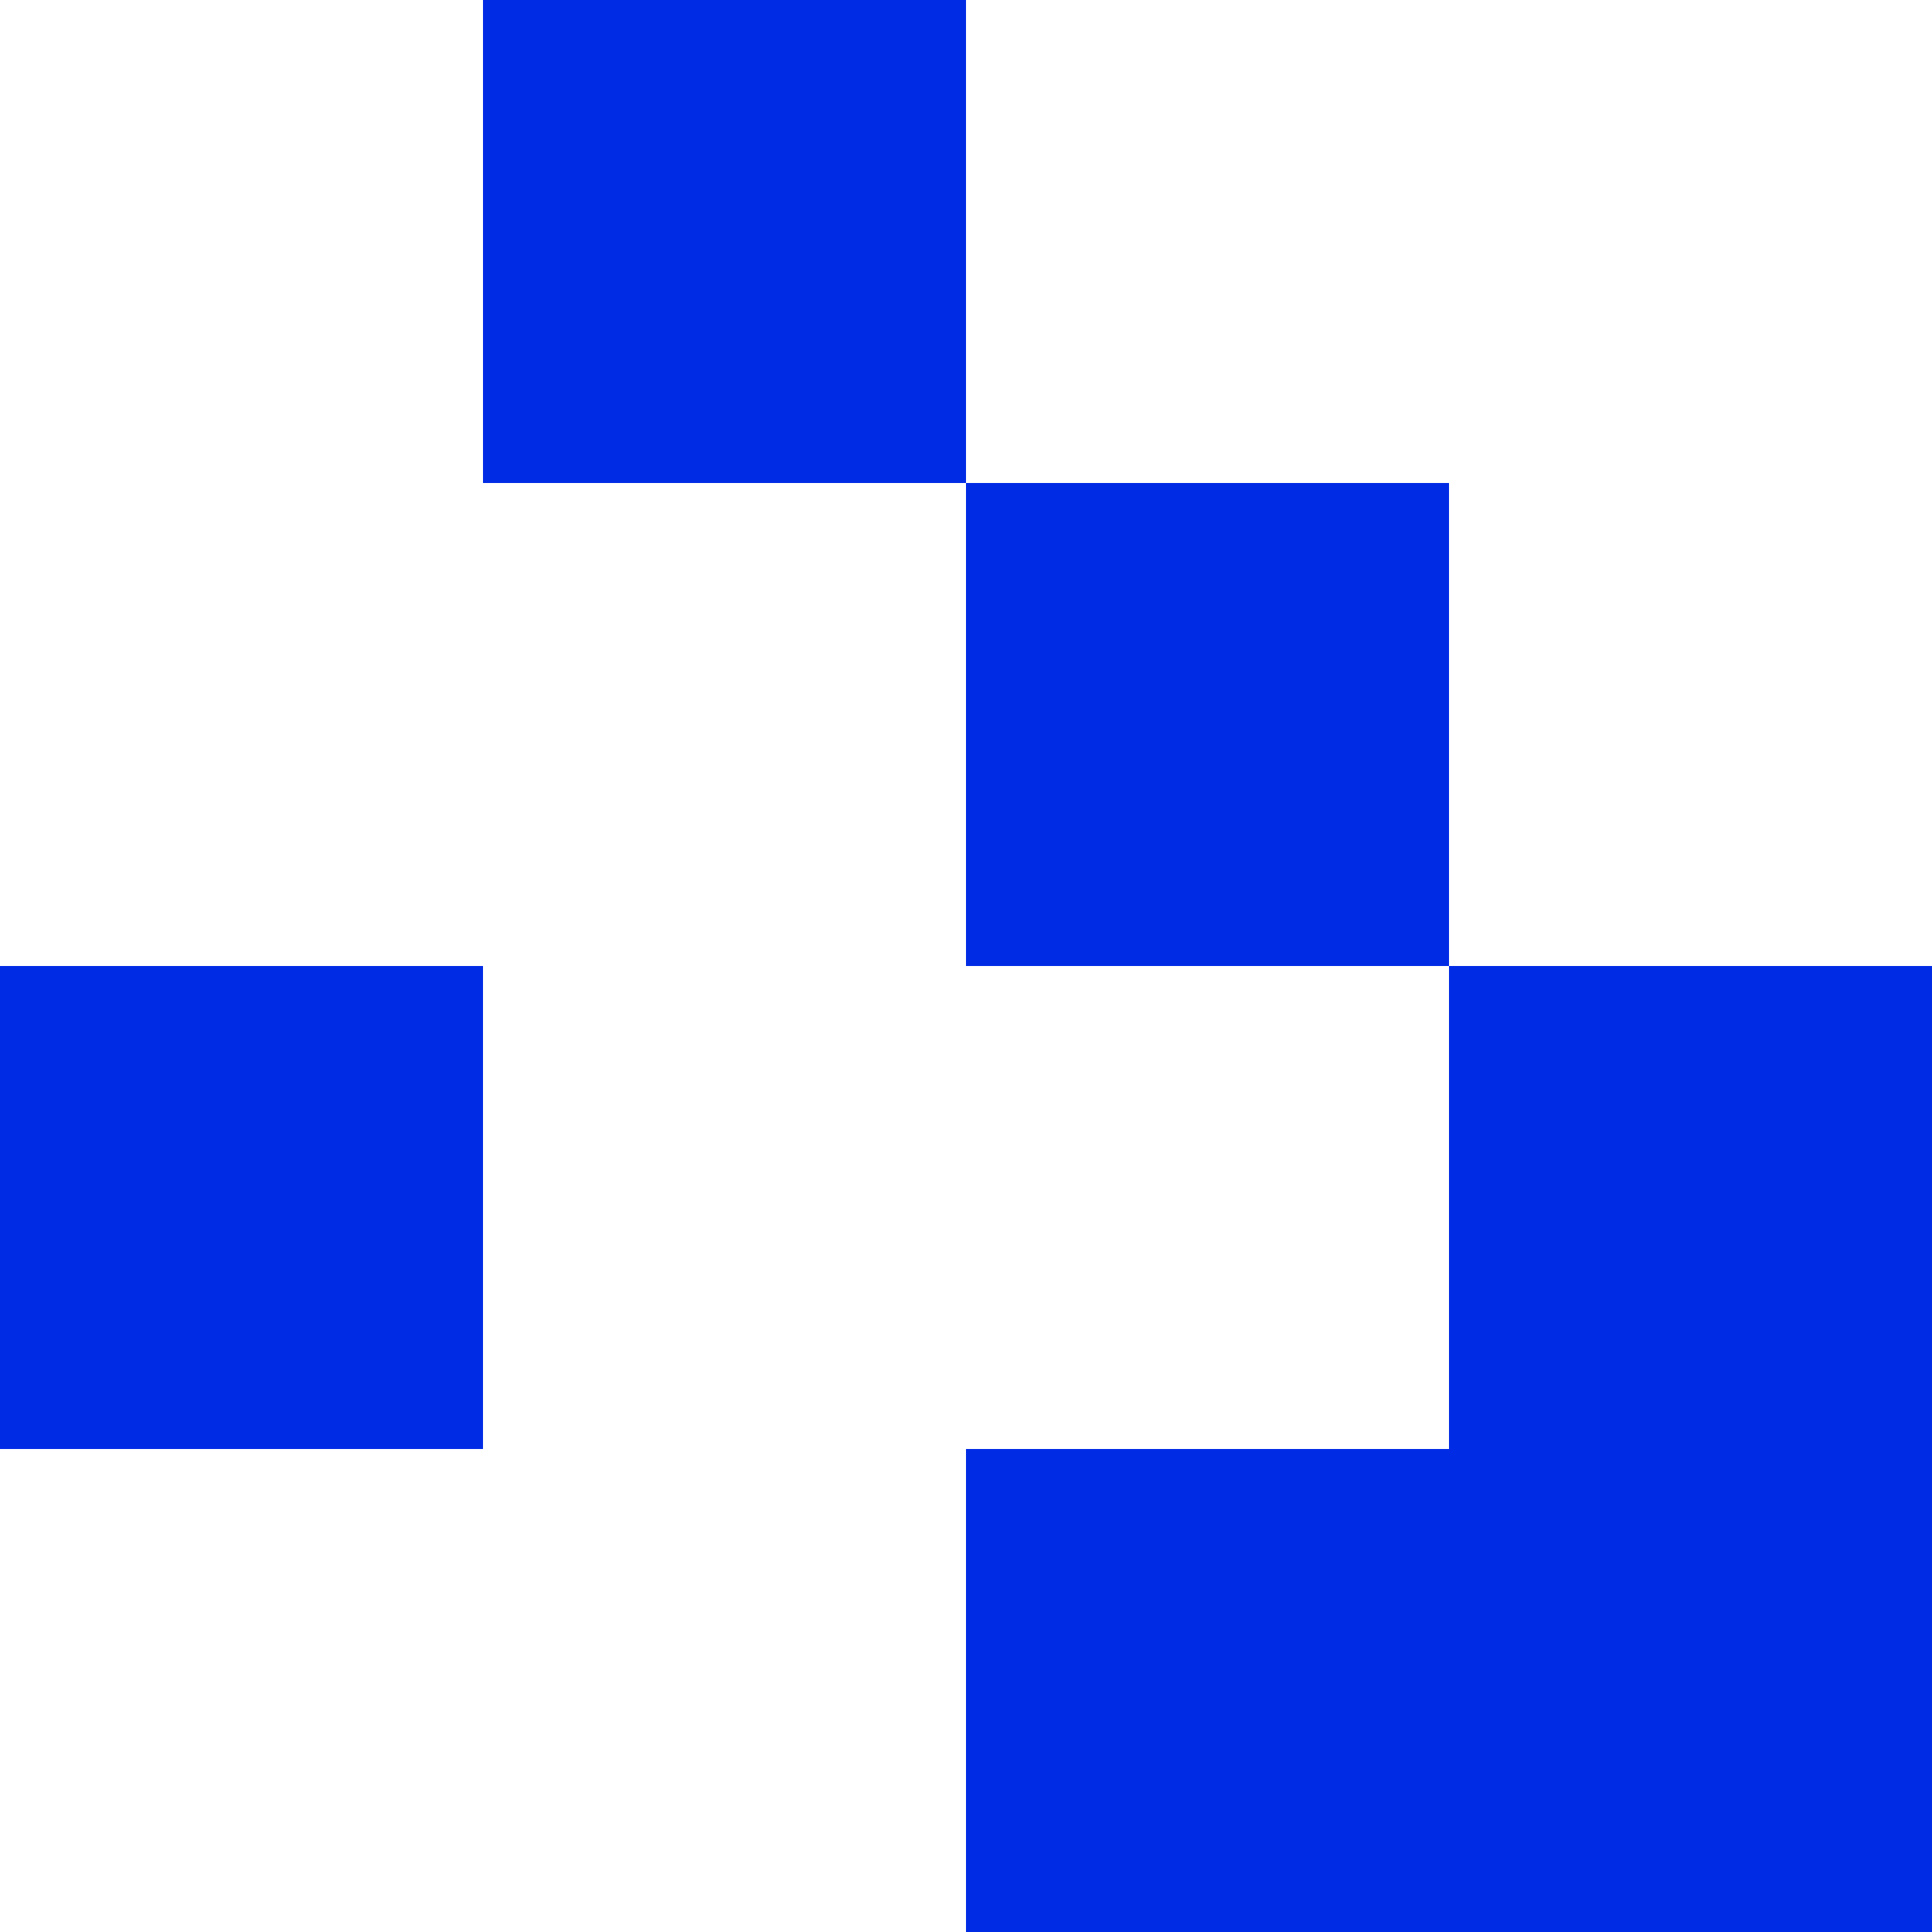
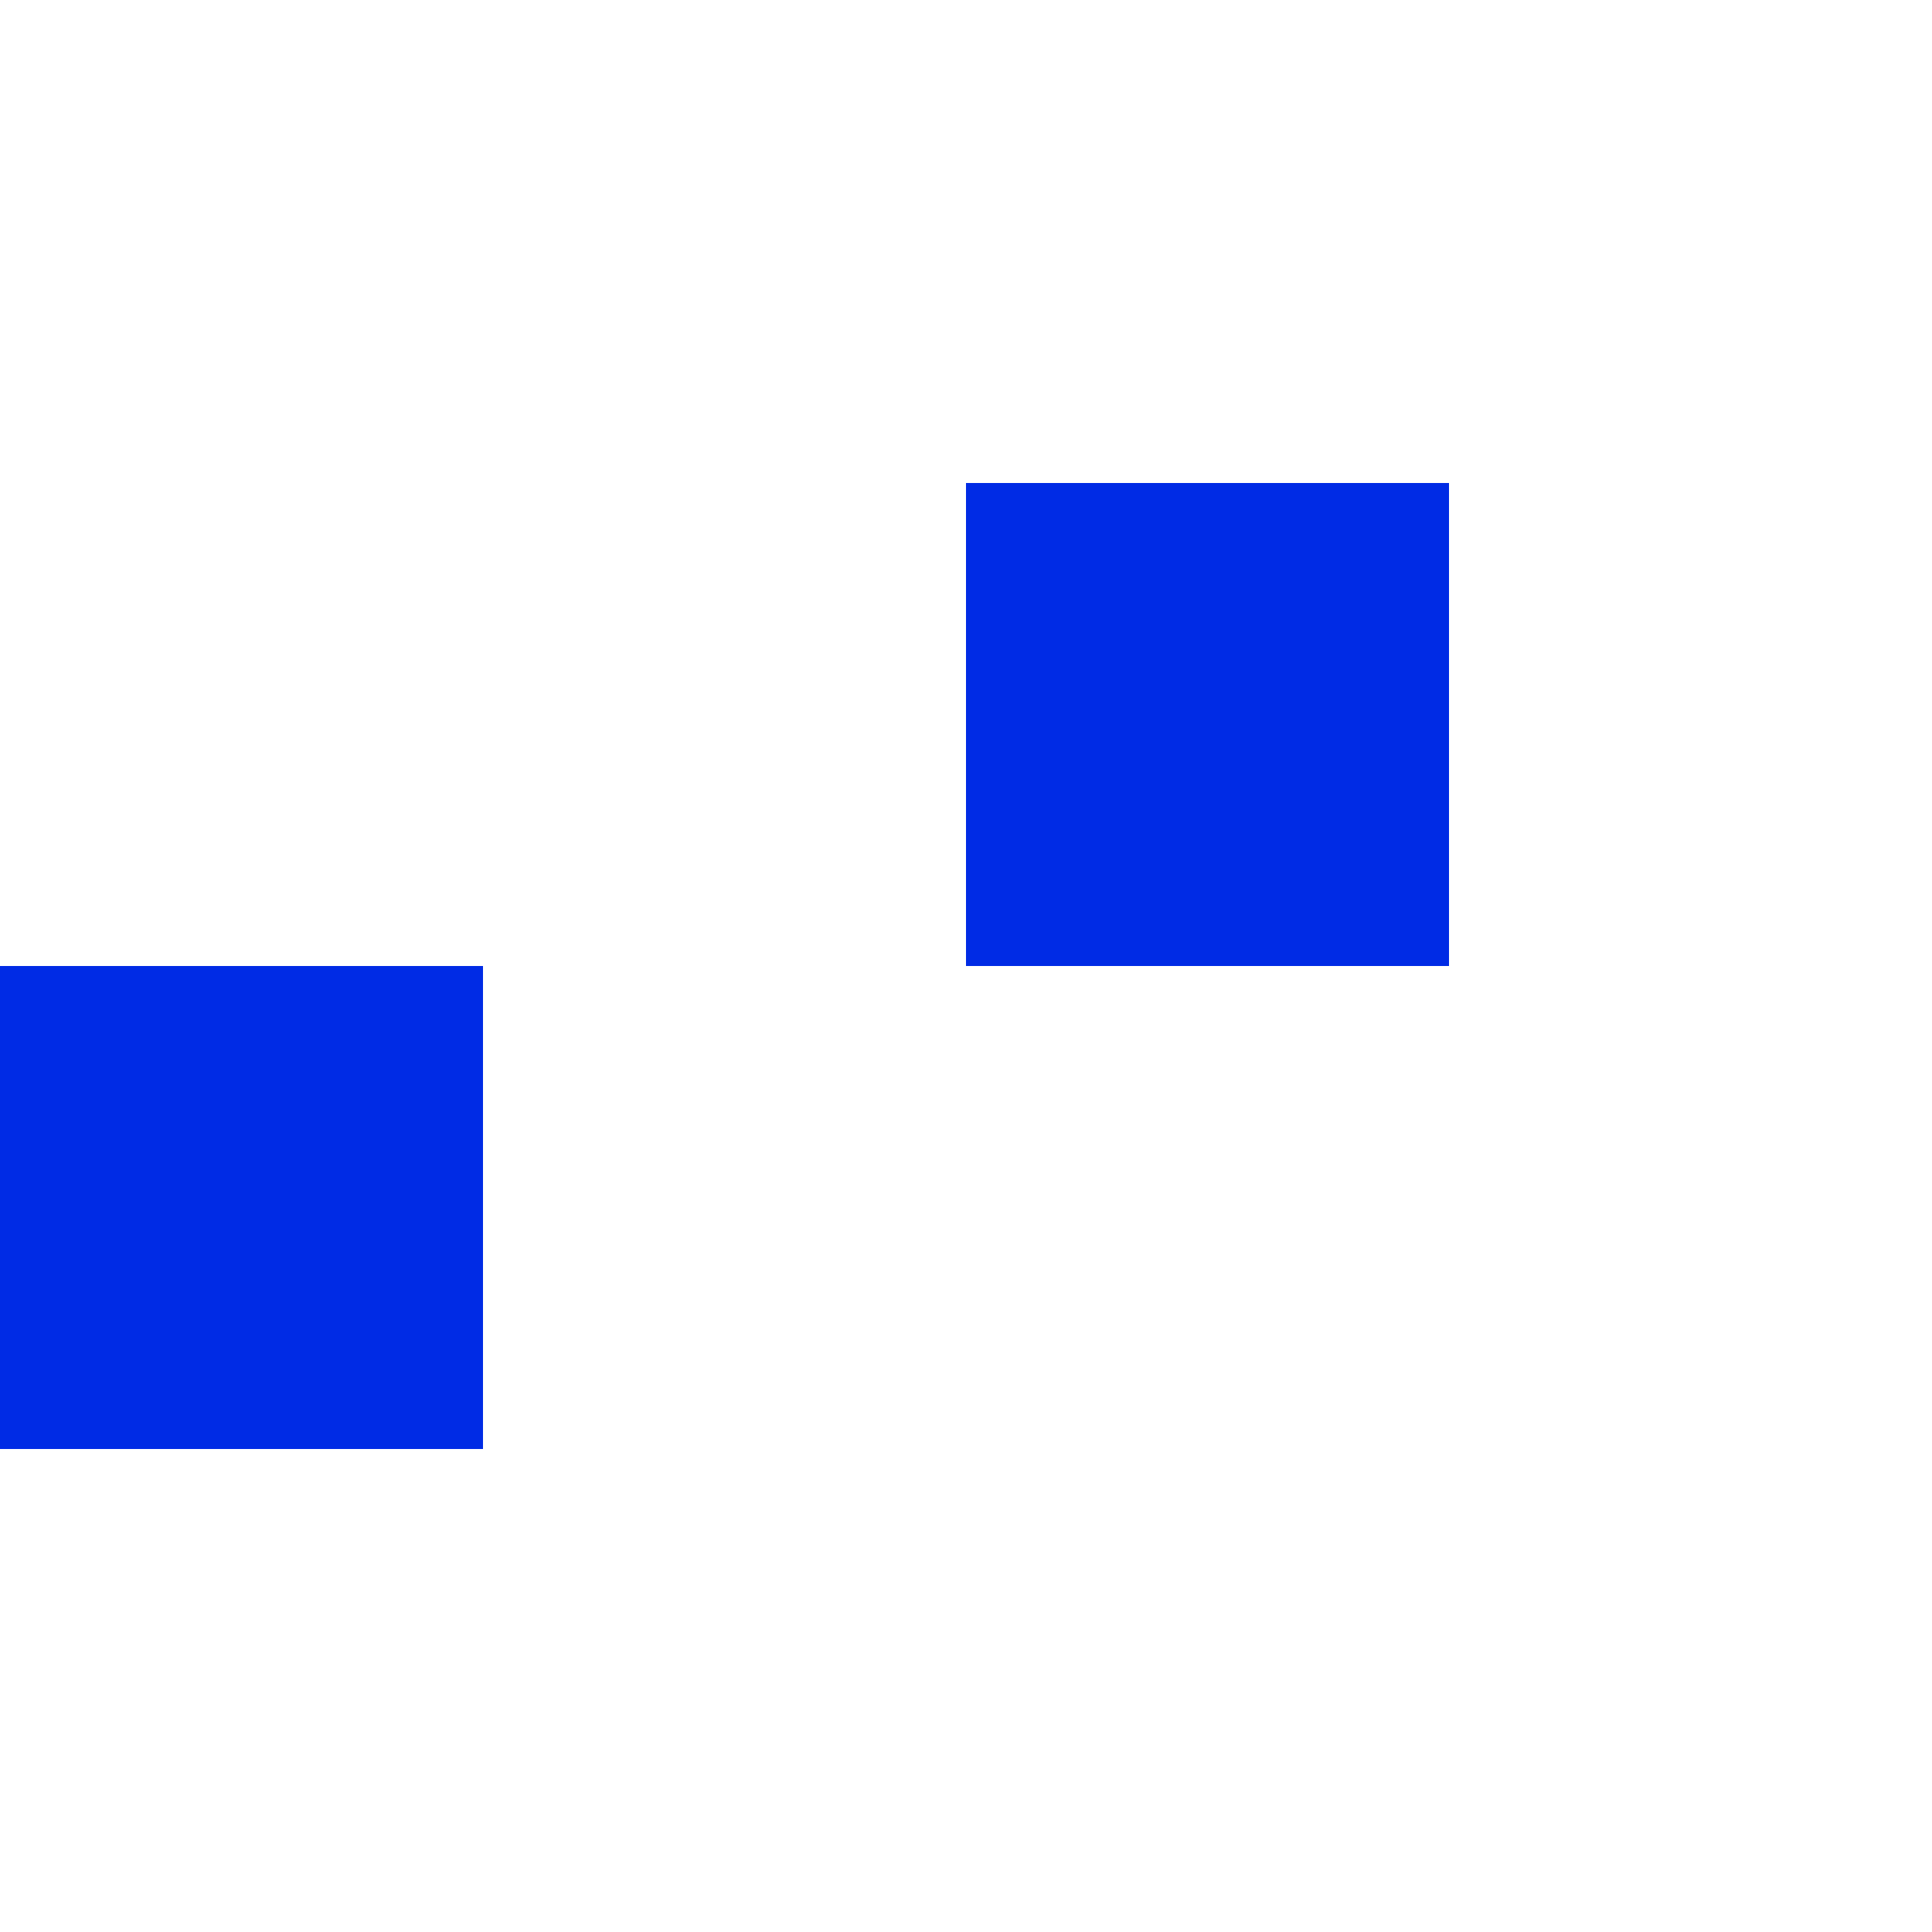
<svg xmlns="http://www.w3.org/2000/svg" shape-rendering="crispEdges" width="280" height="280" viewBox="0 0 280 280" fill="none">
-   <rect x="70" width="70" height="70" fill="#002BE5" />
  <rect x="140" y="70" width="70" height="70" fill="#002BE5" />
-   <rect x="210" y="140" width="70" height="70" fill="#002BE5" />
-   <rect x="210" y="210" width="70" height="70" fill="#002BE5" />
-   <rect x="140" y="210" width="70" height="70" fill="#002BE5" />
  <rect y="140" width="70" height="70" fill="#002BE5" />
</svg>